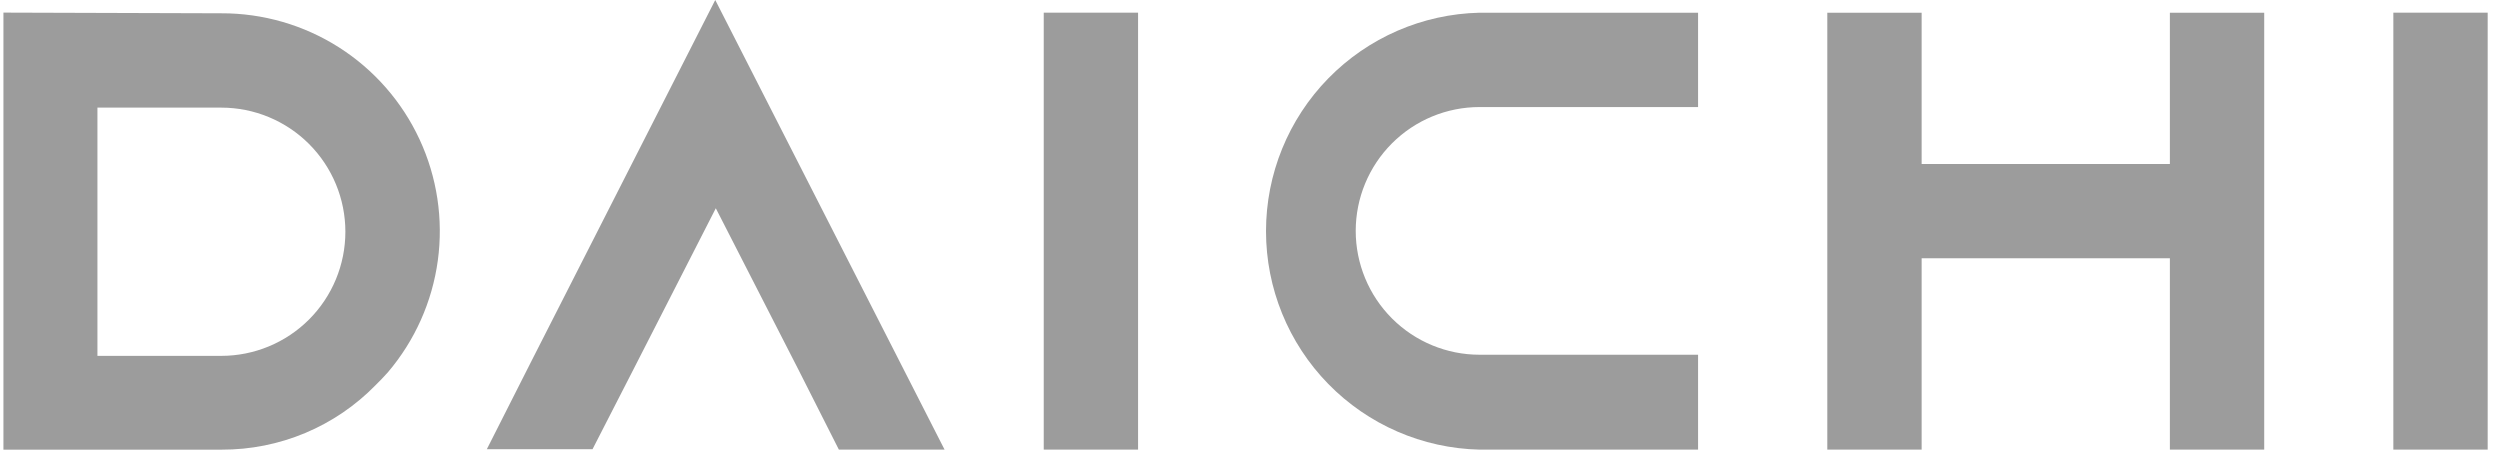
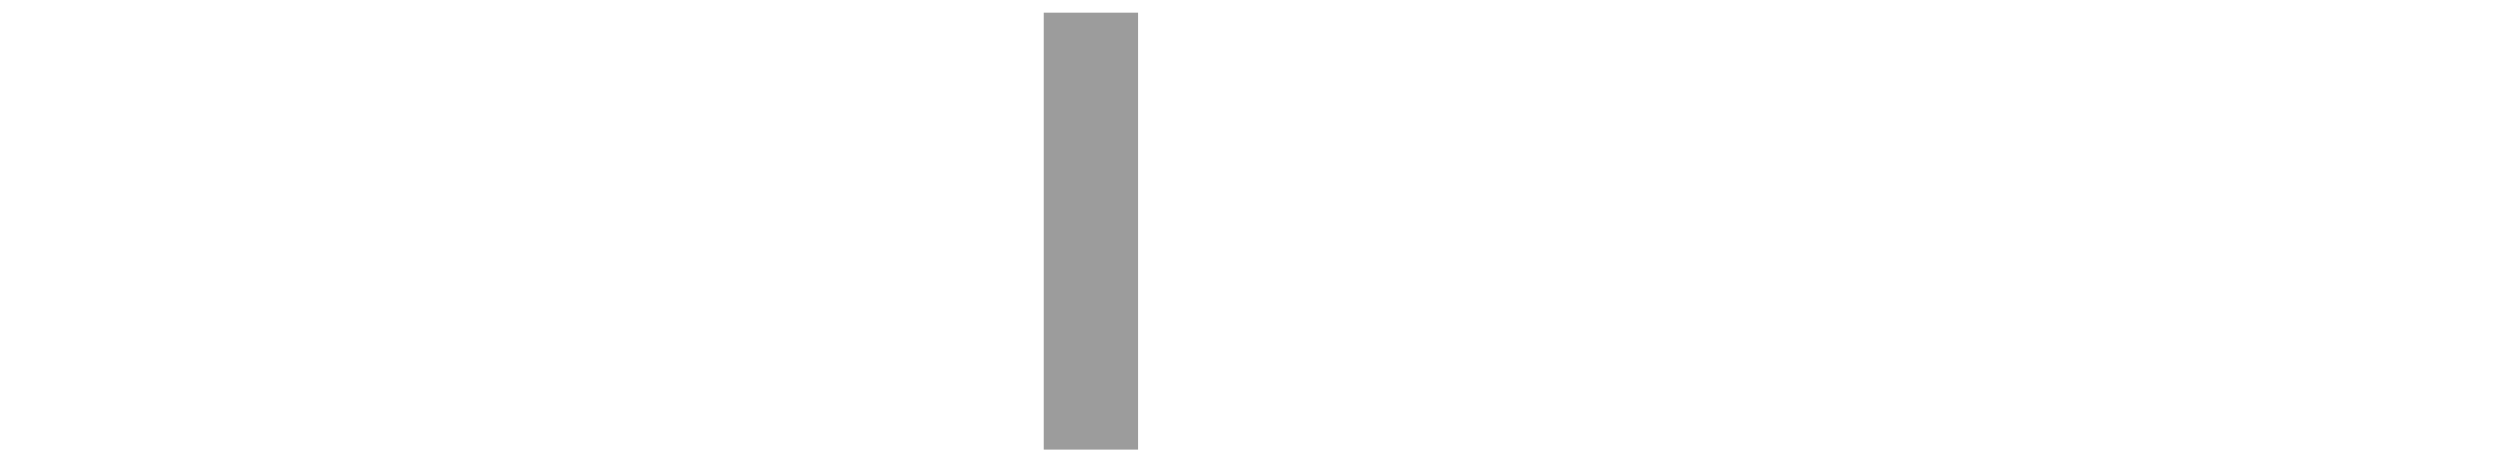
<svg xmlns="http://www.w3.org/2000/svg" width="139" height="25" viewBox="0 0 139 25" fill="none">
-   <path d="M12.302 0.739C14.618 0.732 16.888 1.388 18.842 2.631C20.796 3.874 22.353 5.651 23.328 7.752C24.303 9.852 24.655 12.189 24.343 14.483C24.031 16.778 23.067 18.935 21.567 20.699C21.354 20.943 21.11 21.187 20.878 21.419C19.766 22.557 18.436 23.46 16.969 24.075C15.501 24.69 13.925 25.005 12.334 25L0.191 25L0.191 0.701L12.302 0.739ZM12.302 19.786C14.132 19.786 15.888 19.059 17.182 17.765C18.476 16.47 19.203 14.715 19.203 12.885C19.203 11.055 18.476 9.299 17.182 8.005C15.888 6.711 14.132 5.984 12.302 5.984L5.417 5.984L5.417 19.786L12.302 19.786Z" fill="#9C9C9C" />
-   <path d="M29.572 20.029L39.768 6.048e-05L52.518 24.999L46.641 24.999L44.381 20.53L39.799 11.579L35.224 20.53L32.945 24.975L27.068 24.975L29.572 20.029Z" fill="#9C9C9C" />
  <path d="M63.277 0.706V24.998L58.032 24.998V0.706L63.277 0.706Z" fill="#9C9C9C" />
-   <path d="M70.39 12.854C70.39 9.679 71.632 6.63 73.851 4.36C76.07 2.091 79.09 0.779 82.263 0.707L94.413 0.707V5.952L82.263 5.952C80.437 5.952 78.686 6.678 77.395 7.969C76.104 9.26 75.378 11.012 75.378 12.838C75.379 14.664 76.104 16.415 77.395 17.706C78.686 18.997 80.437 19.723 82.263 19.723L94.413 19.723V24.999L82.263 24.999C79.09 24.927 76.07 23.616 73.851 21.346C71.632 19.076 70.39 16.028 70.39 12.854Z" fill="#9C9C9C" />
-   <path d="M106.843 0.707V9.119L120.645 9.119V0.707L125.89 0.707V24.999L120.645 24.999V14.358L106.843 14.358V24.999L101.598 24.999V0.707L106.843 0.707Z" fill="#9C9C9C" />
-   <path d="M138.315 0.706V24.998L133.07 24.998V0.706L138.315 0.706Z" fill="#9C9C9C" />
</svg>